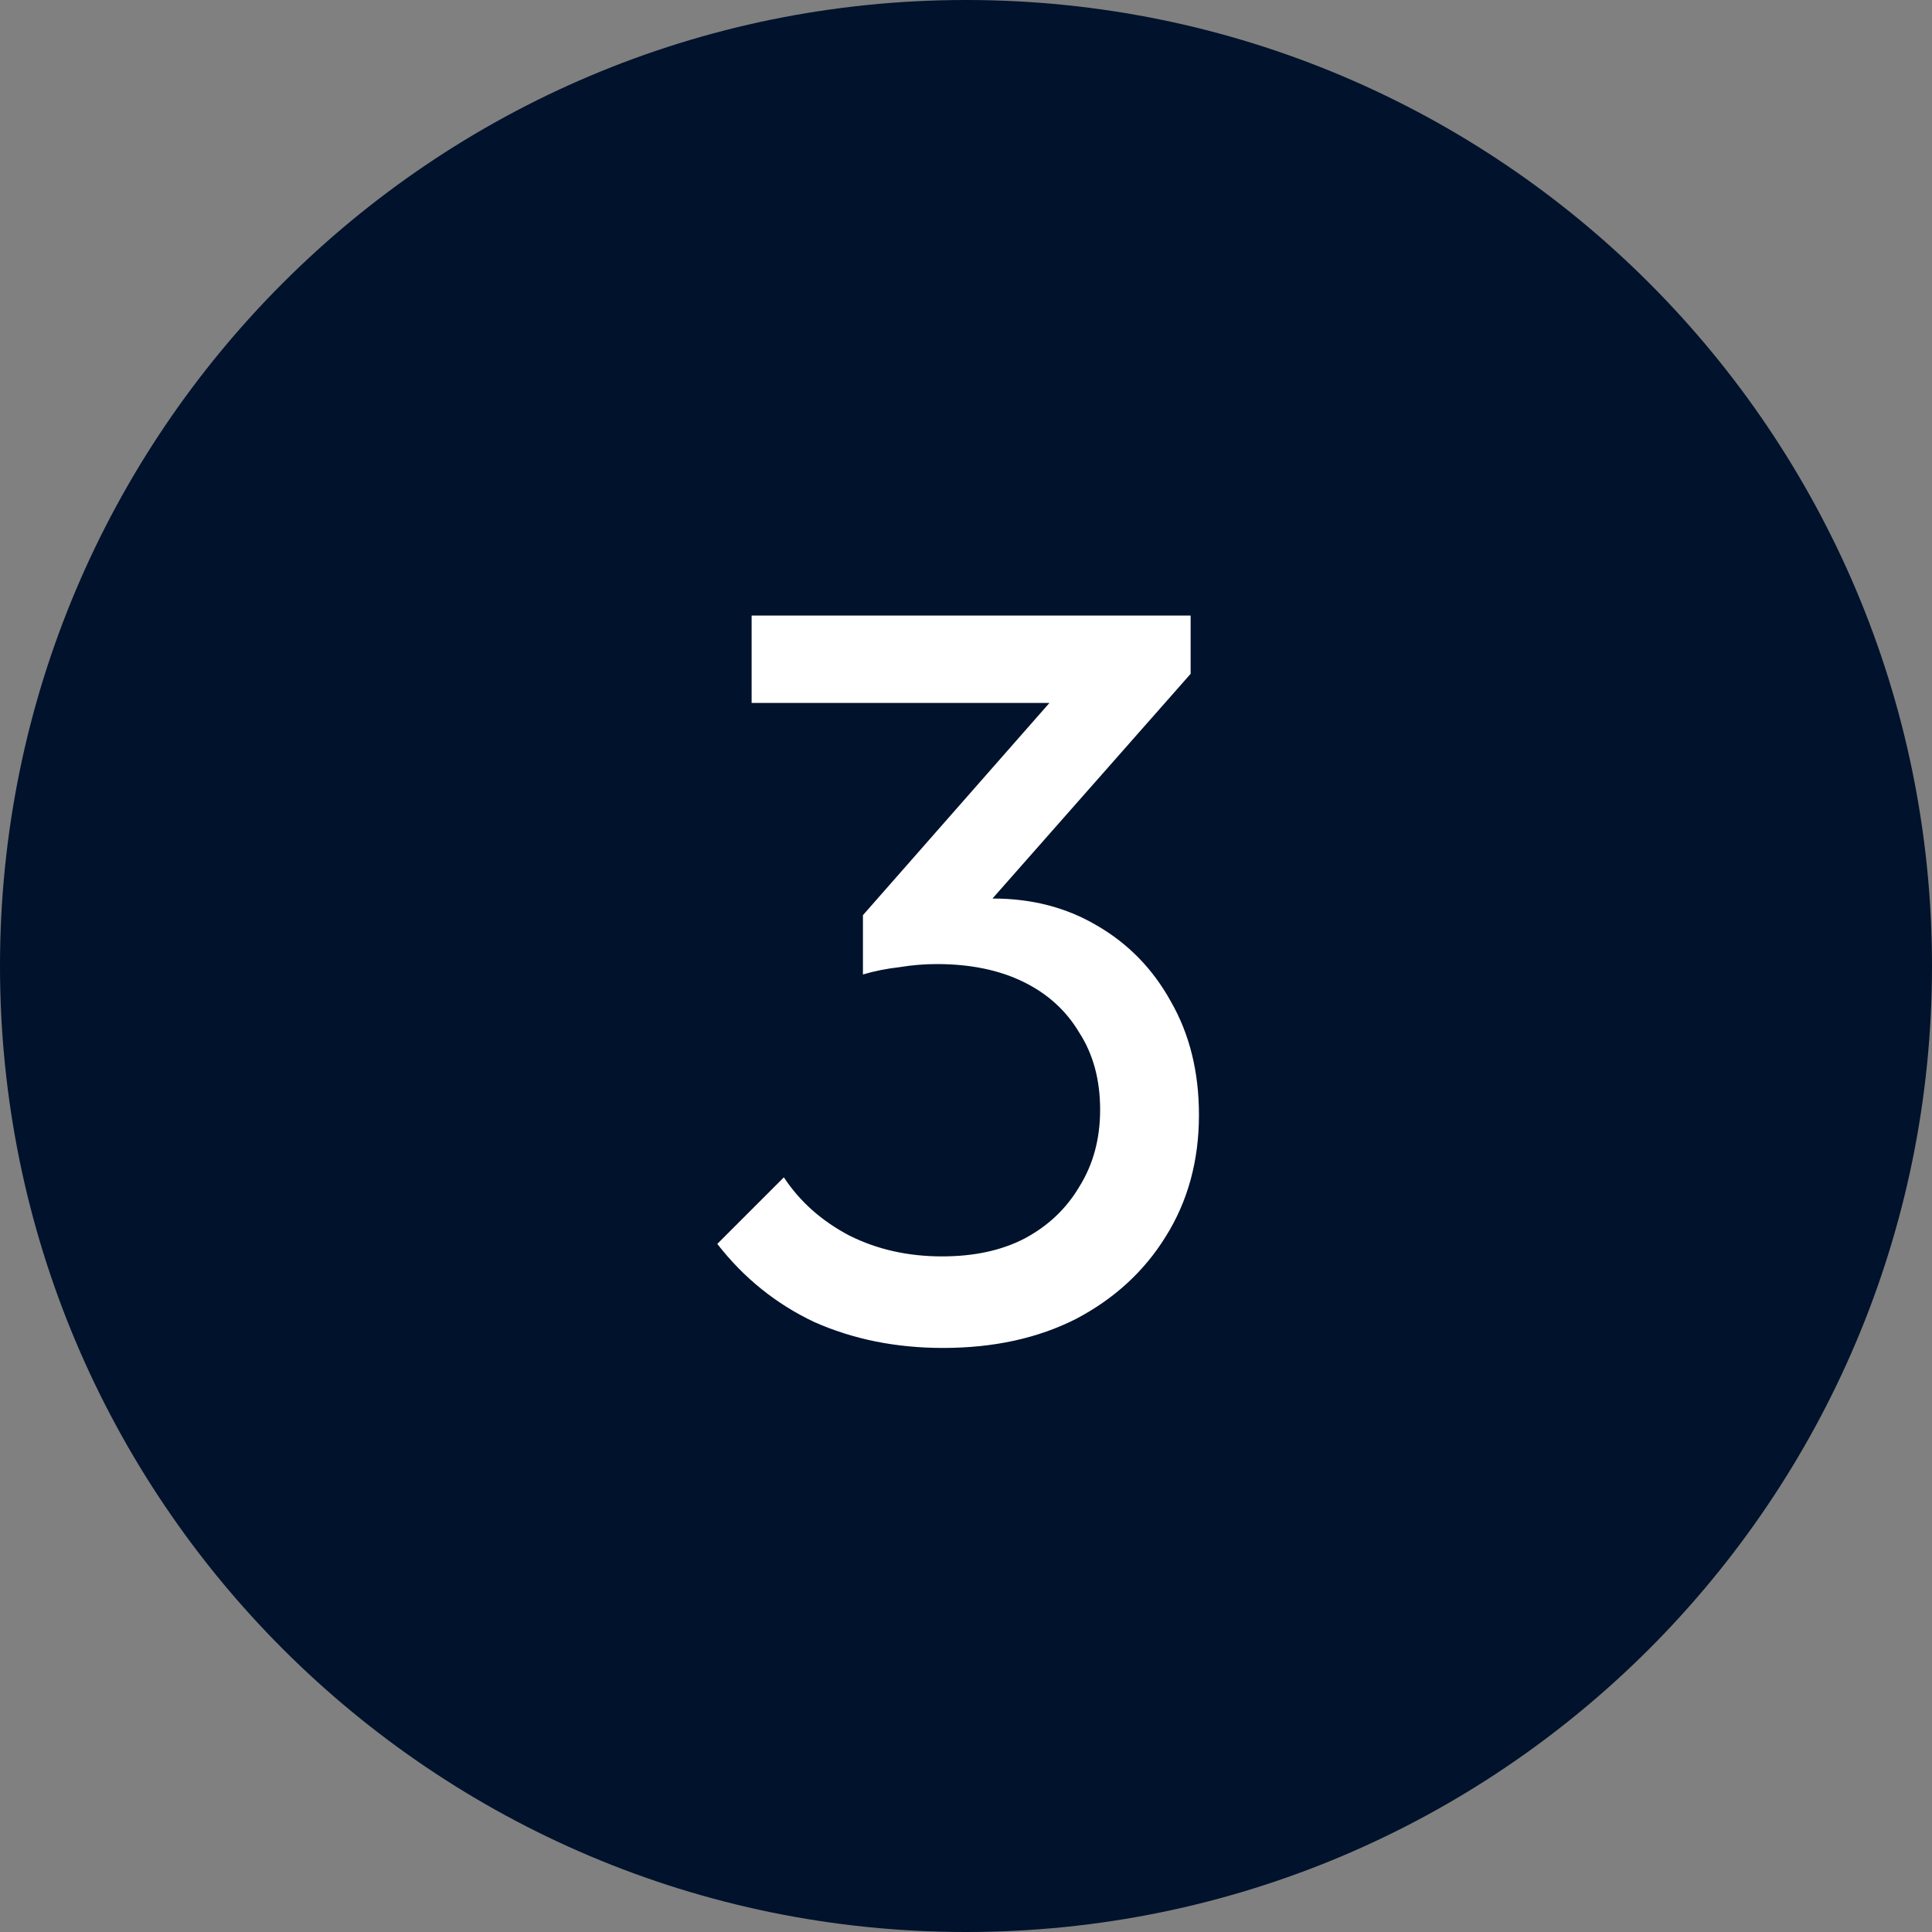
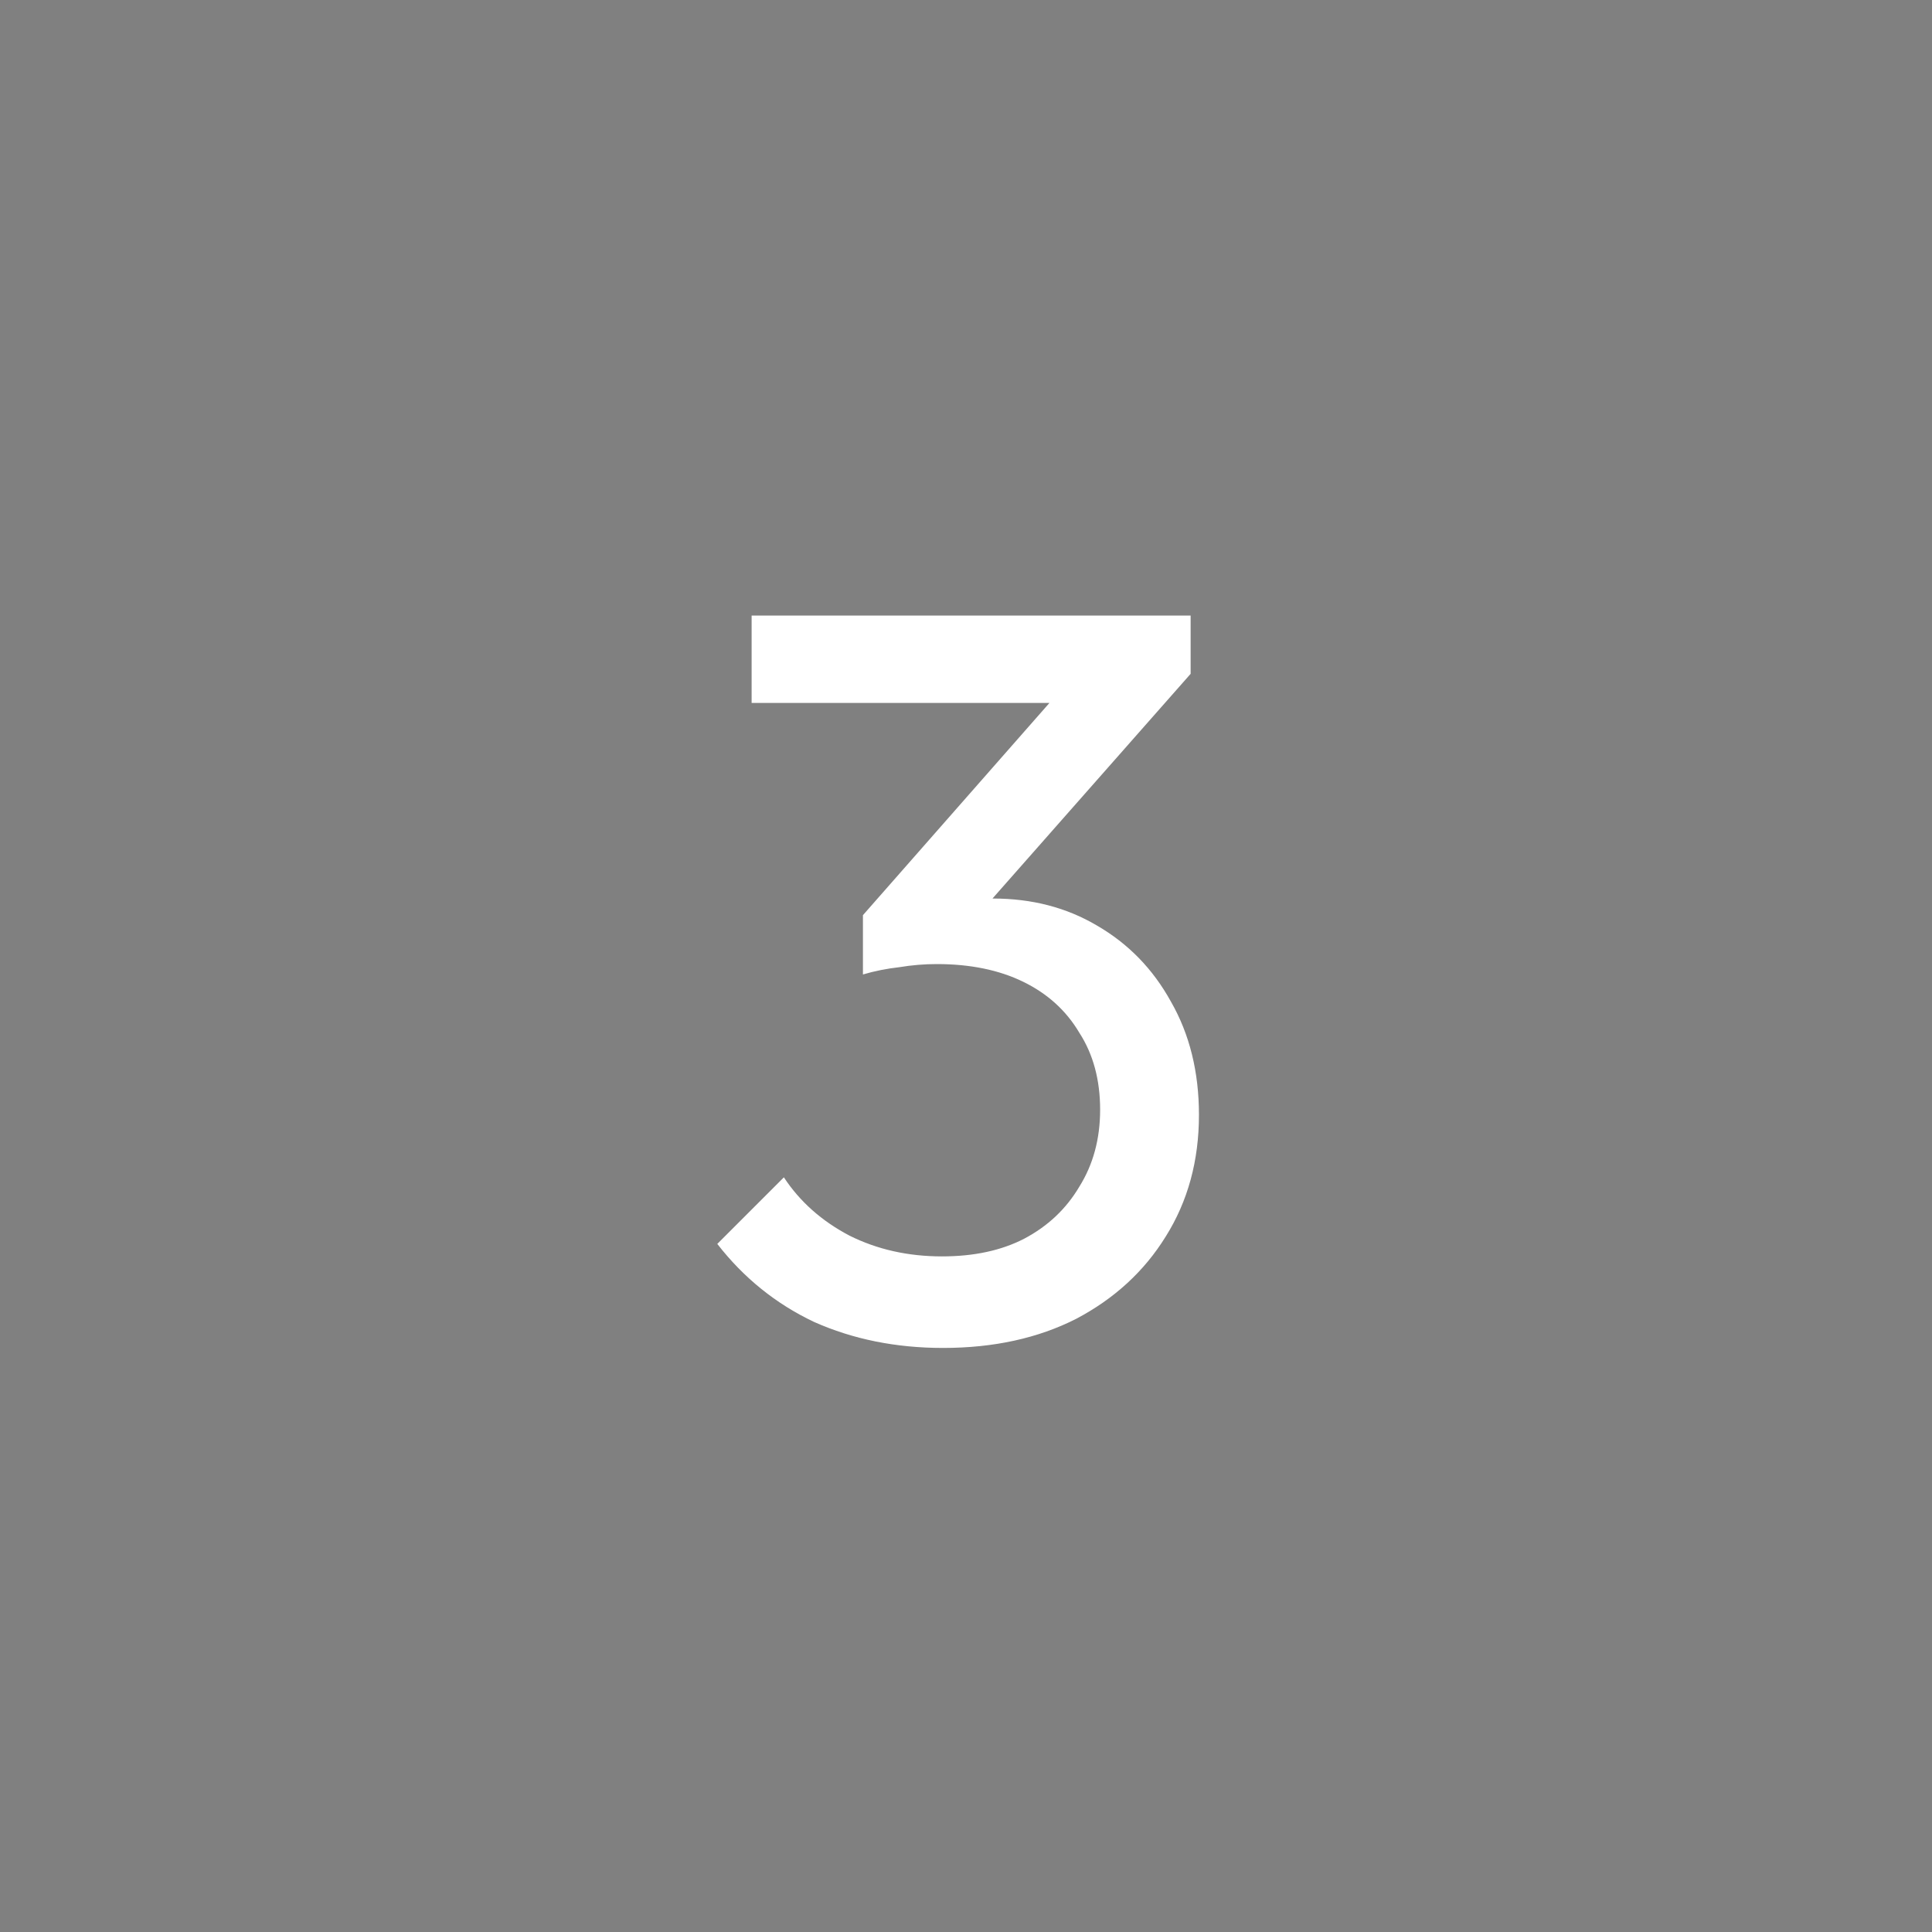
<svg xmlns="http://www.w3.org/2000/svg" width="26" height="26" viewBox="0 0 26 26" fill="none">
  <rect x="0" y="0" width="26" height="26" fill="#808080" stroke="none" />
-   <path d="M26 13C26 20.18 20.18 26 13 26C5.82 26 0 20.18 0 13C0 5.82 5.82 0 13 0C20.18 0 26 5.82 26 13Z" fill="#00122C" />
  <path d="M12.691 18.14C12.057 18.14 11.478 18.023 10.955 17.79C10.442 17.547 10.008 17.197 9.653 16.74L10.549 15.844C10.764 16.171 11.058 16.432 11.431 16.628C11.805 16.815 12.22 16.908 12.677 16.908C13.107 16.908 13.475 16.829 13.783 16.67C14.101 16.502 14.348 16.269 14.525 15.97C14.712 15.671 14.805 15.326 14.805 14.934C14.805 14.533 14.712 14.187 14.525 13.898C14.348 13.599 14.096 13.371 13.769 13.212C13.443 13.053 13.055 12.974 12.607 12.974C12.439 12.974 12.271 12.988 12.103 13.016C11.935 13.035 11.772 13.067 11.613 13.114L12.173 12.358C12.351 12.274 12.542 12.209 12.747 12.162C12.953 12.115 13.158 12.092 13.363 12.092C13.886 12.092 14.353 12.213 14.763 12.456C15.183 12.699 15.515 13.039 15.757 13.478C16.009 13.917 16.135 14.425 16.135 15.004C16.135 15.62 15.986 16.166 15.687 16.642C15.398 17.109 14.997 17.477 14.483 17.748C13.97 18.009 13.373 18.14 12.691 18.14ZM11.613 13.114V12.316L14.455 9.082L16.023 9.068L13.097 12.386L11.613 13.114ZM10.115 9.46V8.284H16.023V9.068L14.875 9.46H10.115Z" fill="white" />
</svg>